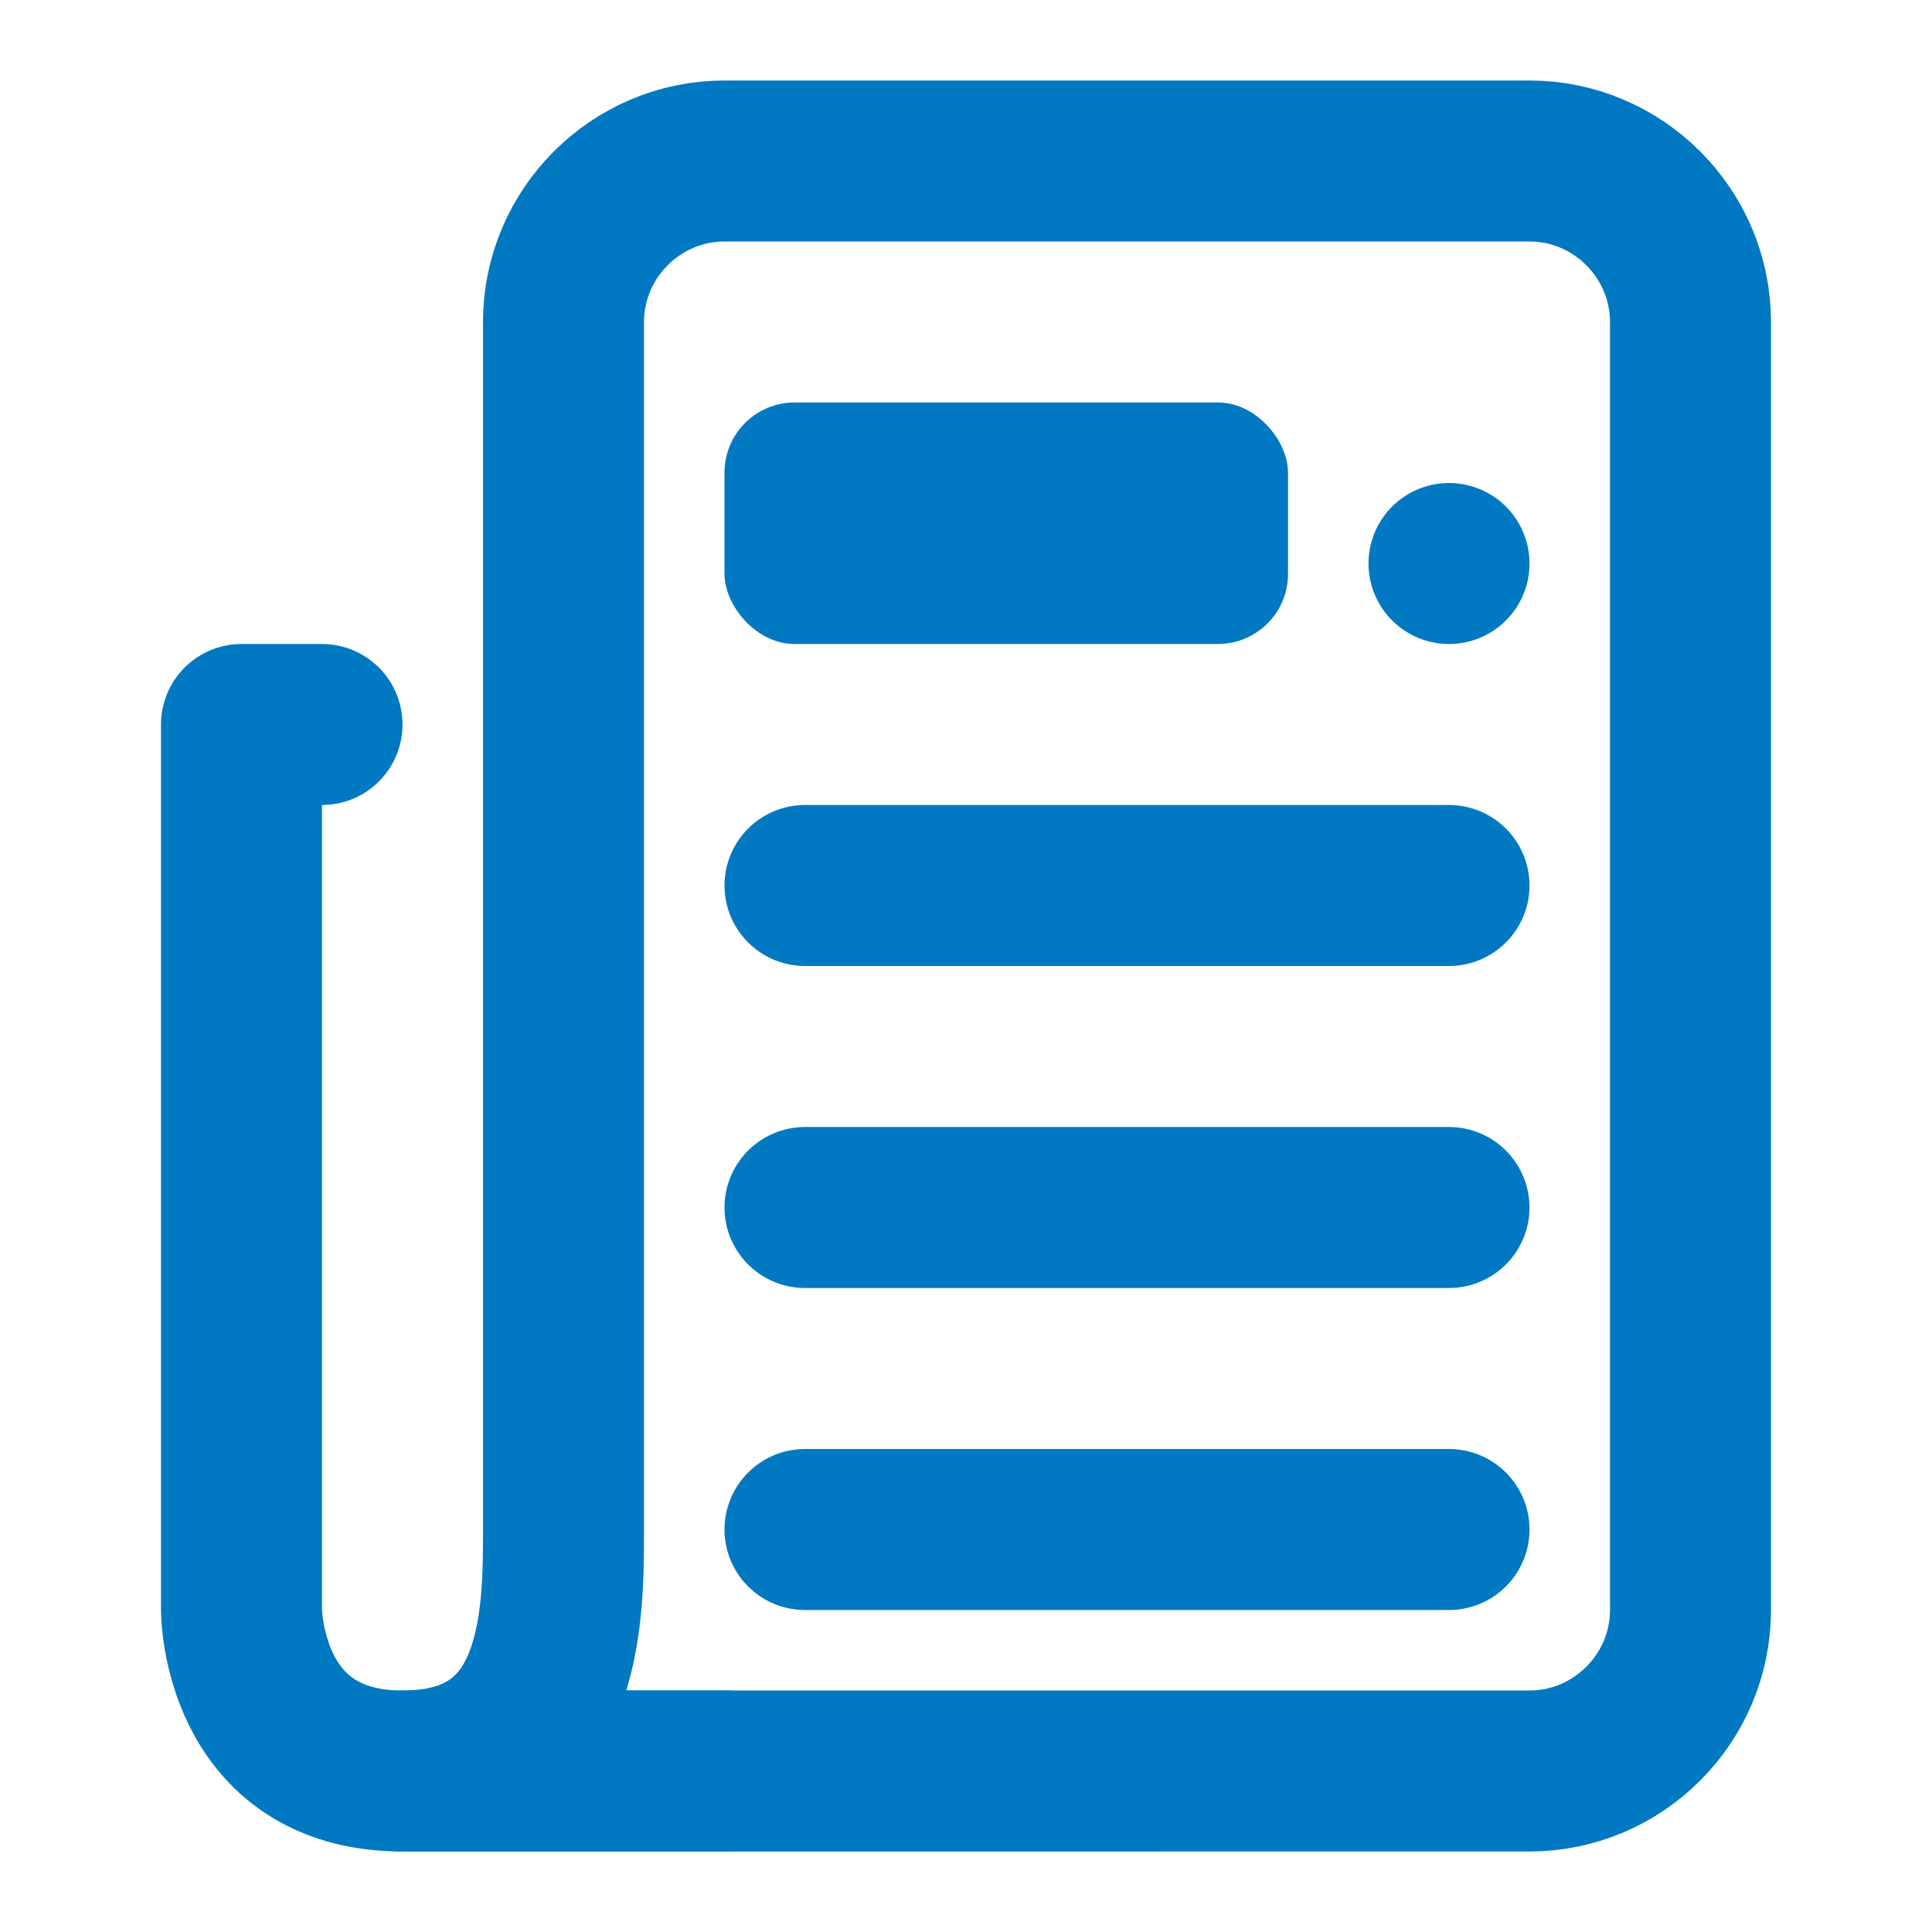
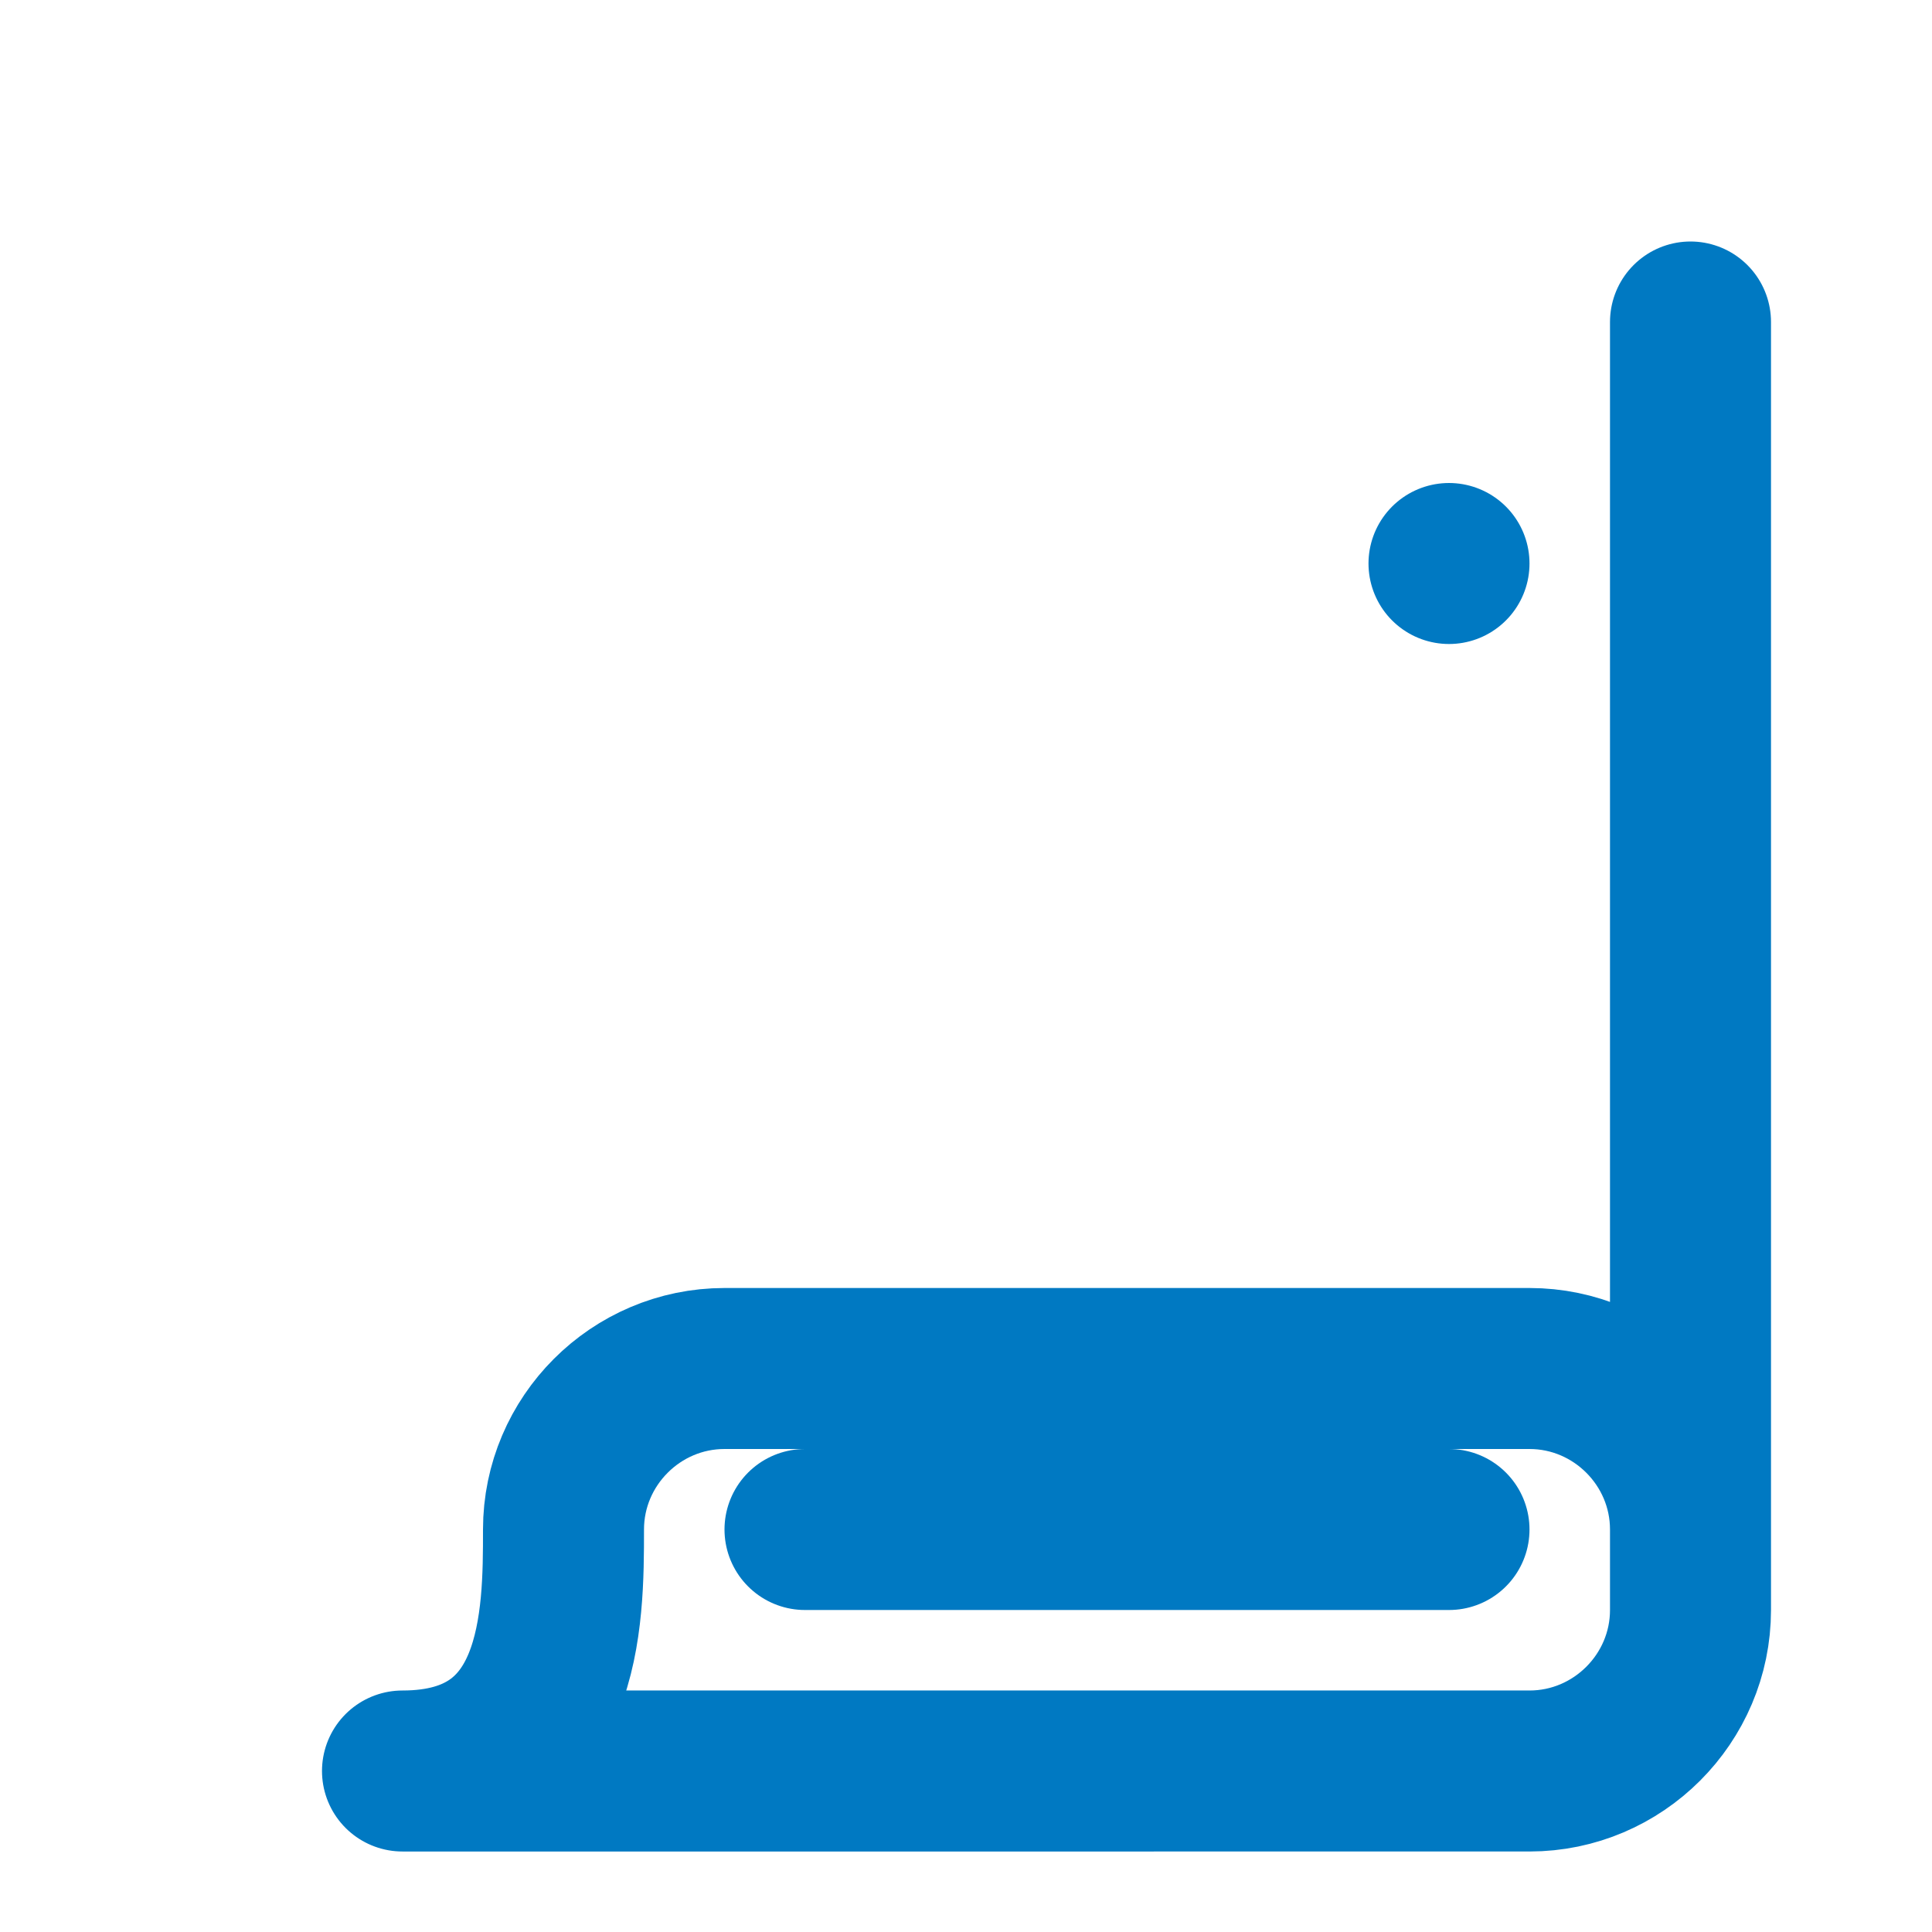
<svg xmlns="http://www.w3.org/2000/svg" id="Layer_1" data-name="Layer 1" width="24" height="24" viewBox="0 0 24 24">
  <line x1="10" y1="19" x2="18" y2="19" fill="none" stroke="#0079c2" stroke-linecap="round" stroke-miterlimit="10" stroke-width="2" />
-   <line x1="10" y1="15" x2="18" y2="15" fill="none" stroke="#0079c2" stroke-linecap="round" stroke-miterlimit="10" stroke-width="2" />
-   <rect x="9" y="5" width="7" height="3" rx=".87" ry=".87" fill="#0079c2" />
-   <path d="M4,9h-1v11s0,2,2,2h4" fill="none" stroke="#0079c2" stroke-linecap="round" stroke-linejoin="round" stroke-width="2" />
-   <line x1="10" y1="11" x2="18" y2="11" fill="none" stroke="#0079c2" stroke-linecap="round" stroke-miterlimit="10" stroke-width="2" />
  <g>
    <line x1="18" y1="7" x2="18" y2="7" fill="none" stroke="#0079c2" stroke-linecap="round" stroke-miterlimit="10" stroke-width="2" />
-     <path d="M21,4V20c0,1.1-.9,2-2,2H5c2,0,2-1.9,2-3V4c0-1.1,.9-2,2-2h10c1.1,0,2,.9,2,2Z" fill="none" stroke="#0079c2" stroke-linejoin="round" stroke-width="2" />
-     <rect width="24" height="24" fill="none" />
+     <path d="M21,4V20c0,1.1-.9,2-2,2H5c2,0,2-1.9,2-3c0-1.1,.9-2,2-2h10c1.1,0,2,.9,2,2Z" fill="none" stroke="#0079c2" stroke-linejoin="round" stroke-width="2" />
  </g>
</svg>